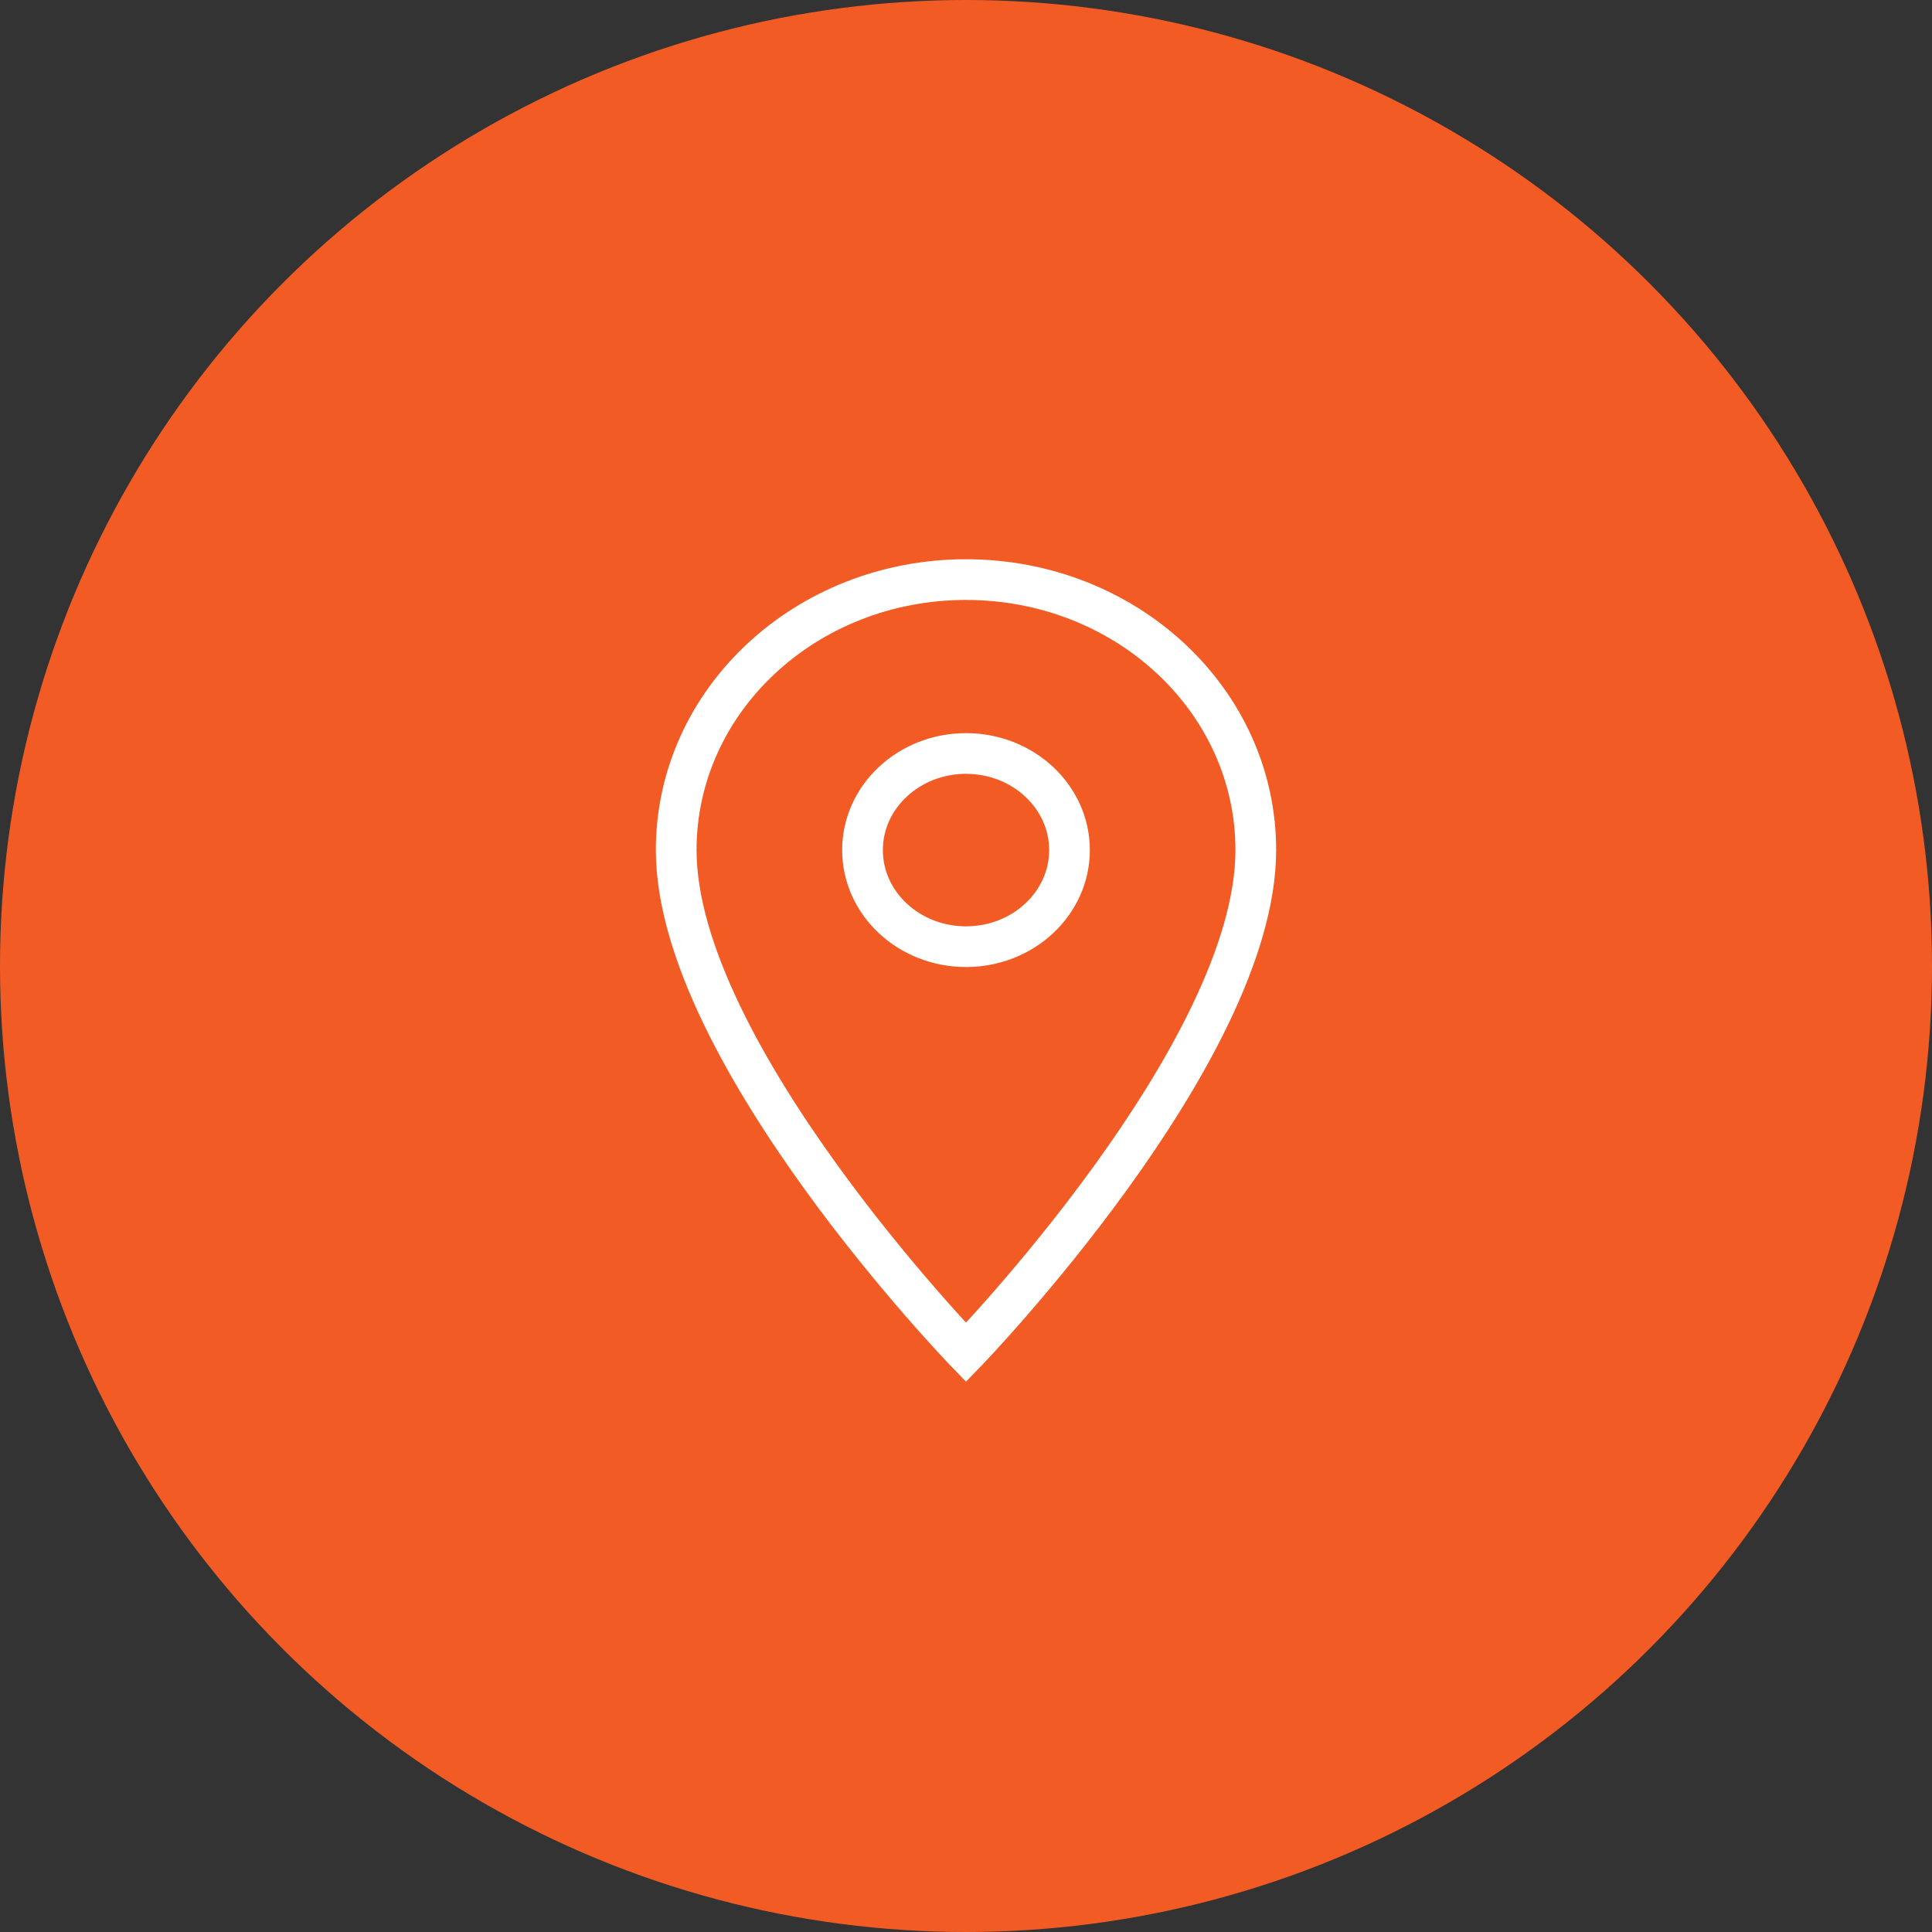
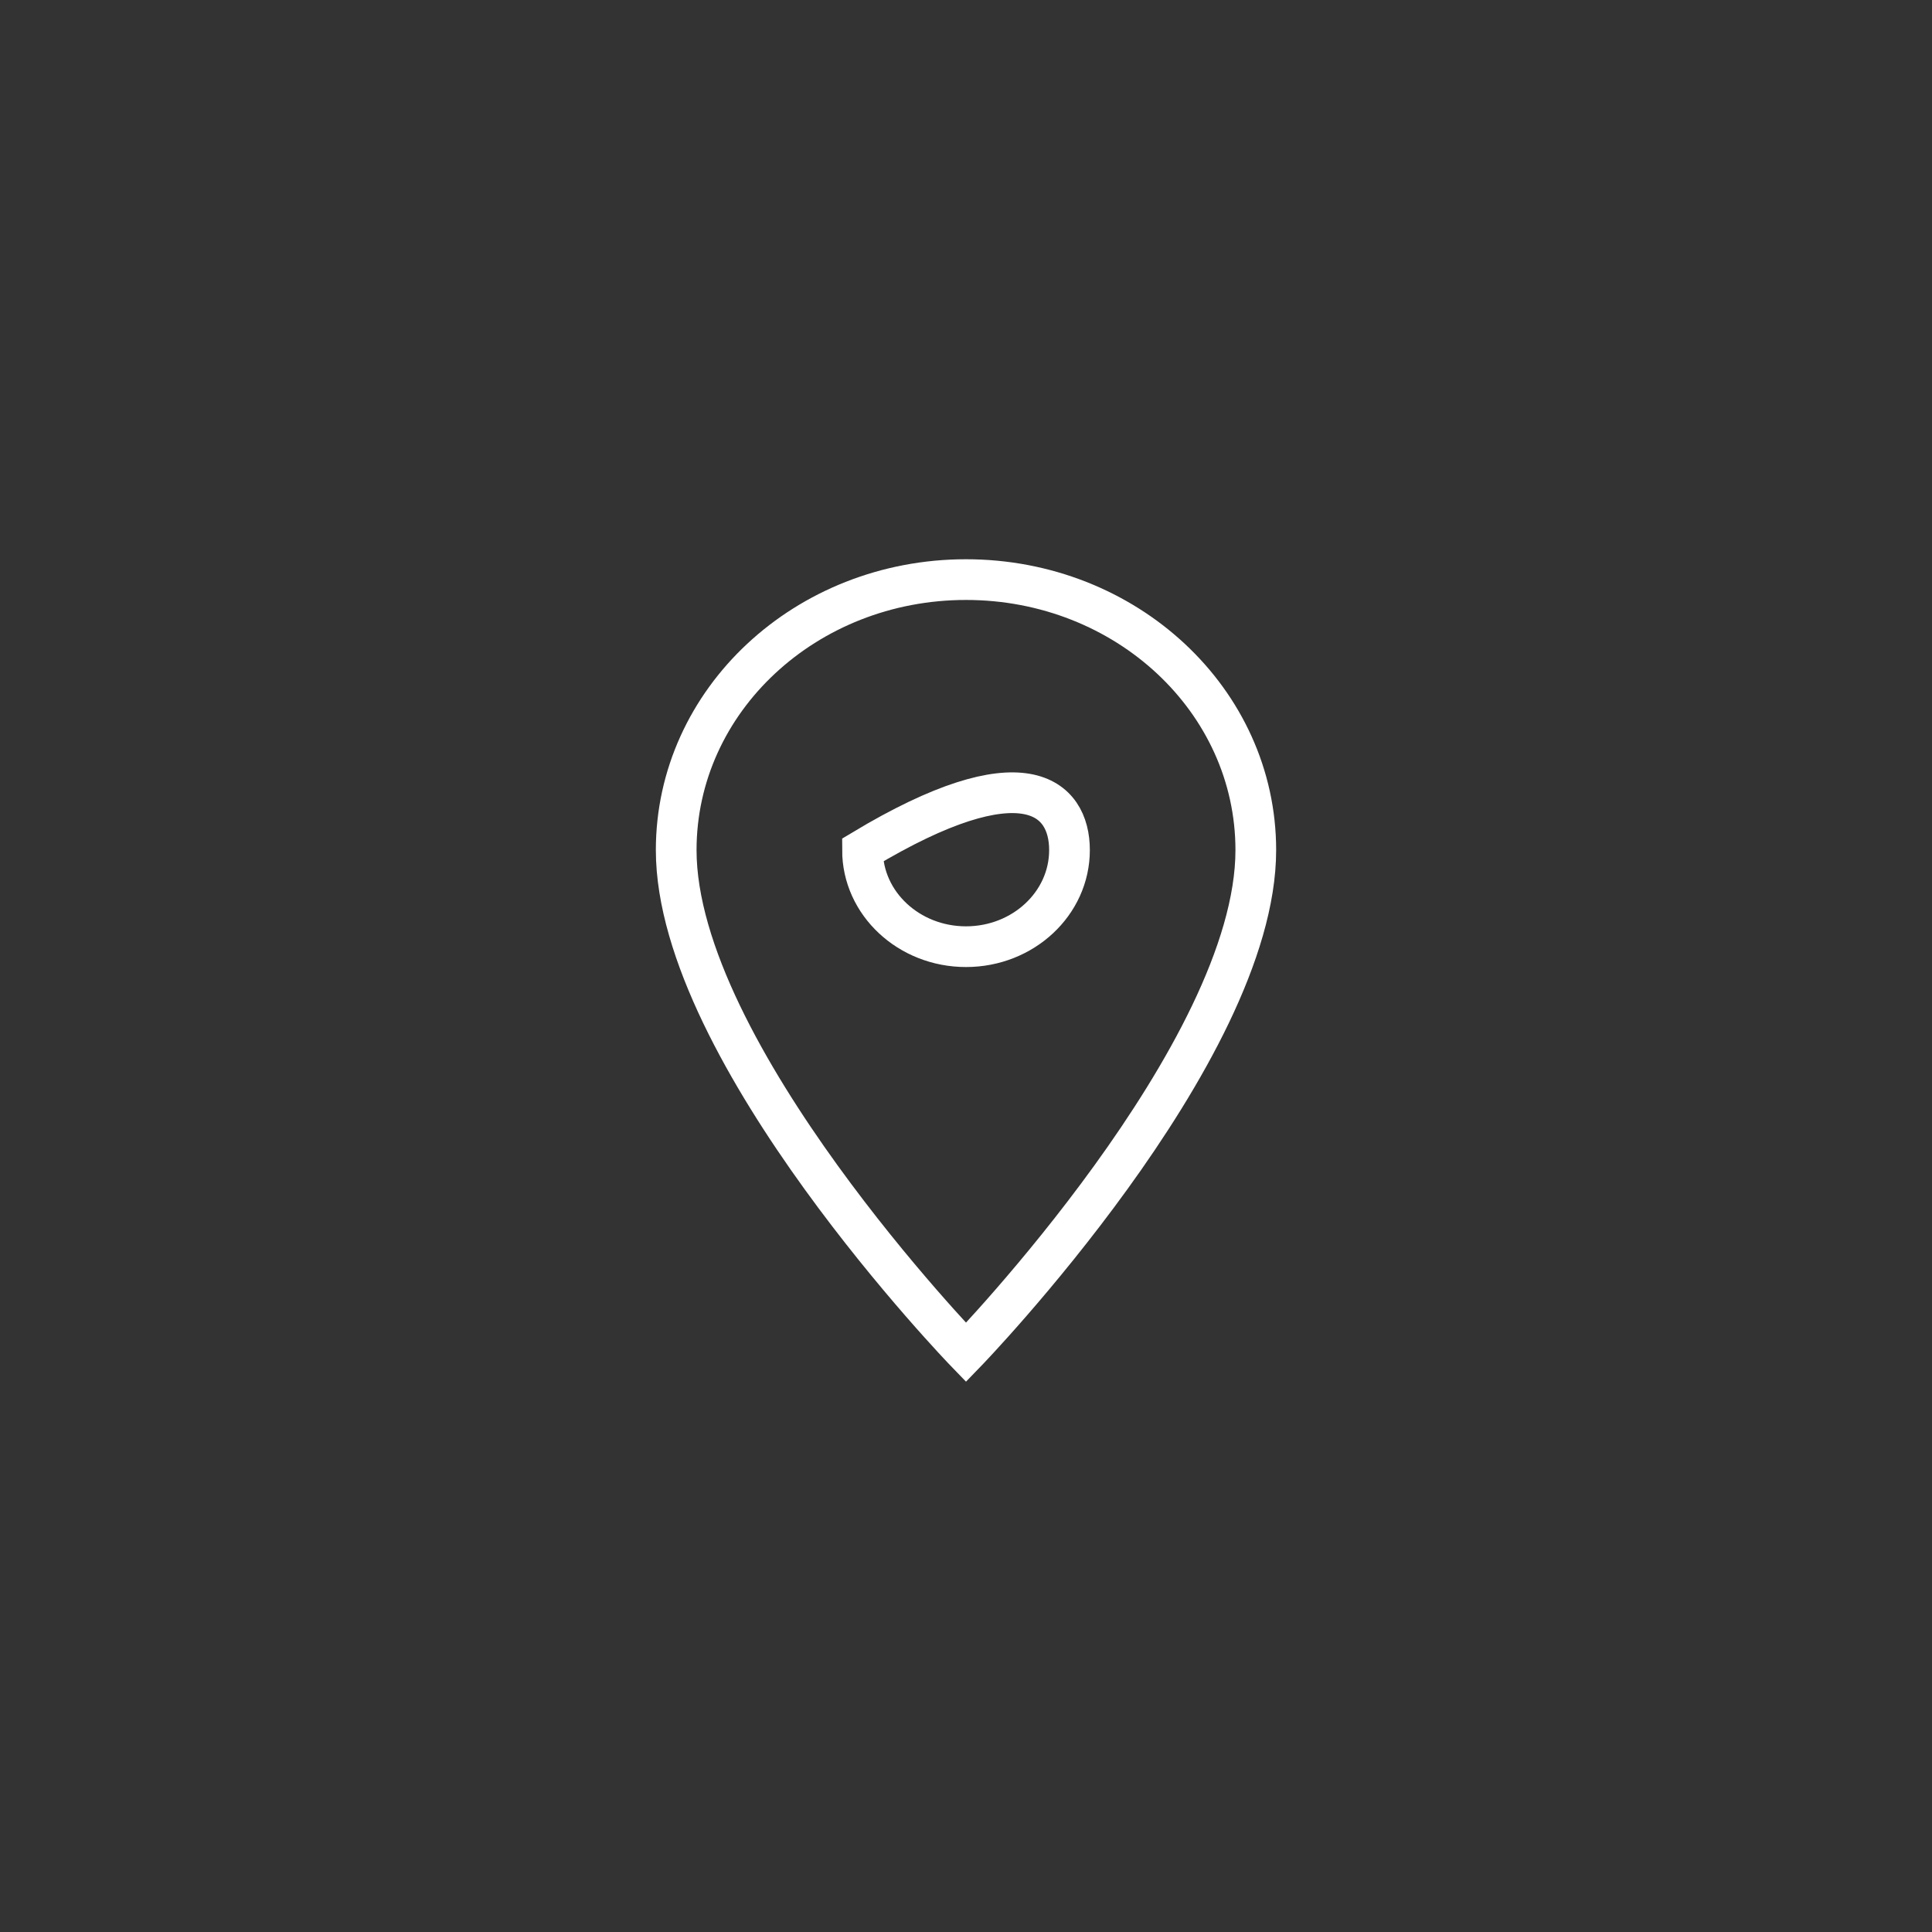
<svg xmlns="http://www.w3.org/2000/svg" width="30px" height="30px" viewBox="0 0 30 30" version="1.1">
  <rect x="0" y="0" width="30" height="30" fill="#333333" stroke="none" />
  <title>Group 5</title>
  <desc>Created with Sketch.</desc>
  <defs />
  <g id="Help-and-Support" stroke="none" stroke-width="1" fill="none" fill-rule="evenodd">
    <g id="H&amp;S-Registration-&amp;-Installation" transform="translate(-20, -199)">
      <g id="Group-5" transform="translate(20, 199)">
-         <circle id="Oval-2" fill="#F35B25" cx="15" cy="15" r="15" />
-         <path d="M15,9 C12.512,9 10.5,10.878 10.5,13.2 C10.5,16.35 15,21 15,21 C15,21 19.5,16.35 19.5,13.2 C19.5,10.878 17.488,9 15,9 L15,9 Z M15,14.7 C14.113,14.7 13.393,14.028 13.393,13.2 C13.393,12.372 14.113,11.7 15,11.7 C15.887,11.7 16.607,12.372 16.607,13.2 C16.607,14.028 15.887,14.7 15,14.7 L15,14.7 Z" id="Fill-222" stroke="#FFFFFF" stroke-width="0.632" />
+         <path d="M15,9 C12.512,9 10.5,10.878 10.5,13.2 C10.5,16.35 15,21 15,21 C15,21 19.5,16.35 19.5,13.2 C19.5,10.878 17.488,9 15,9 L15,9 Z M15,14.7 C14.113,14.7 13.393,14.028 13.393,13.2 C15.887,11.7 16.607,12.372 16.607,13.2 C16.607,14.028 15.887,14.7 15,14.7 L15,14.7 Z" id="Fill-222" stroke="#FFFFFF" stroke-width="0.632" />
      </g>
    </g>
  </g>
</svg>